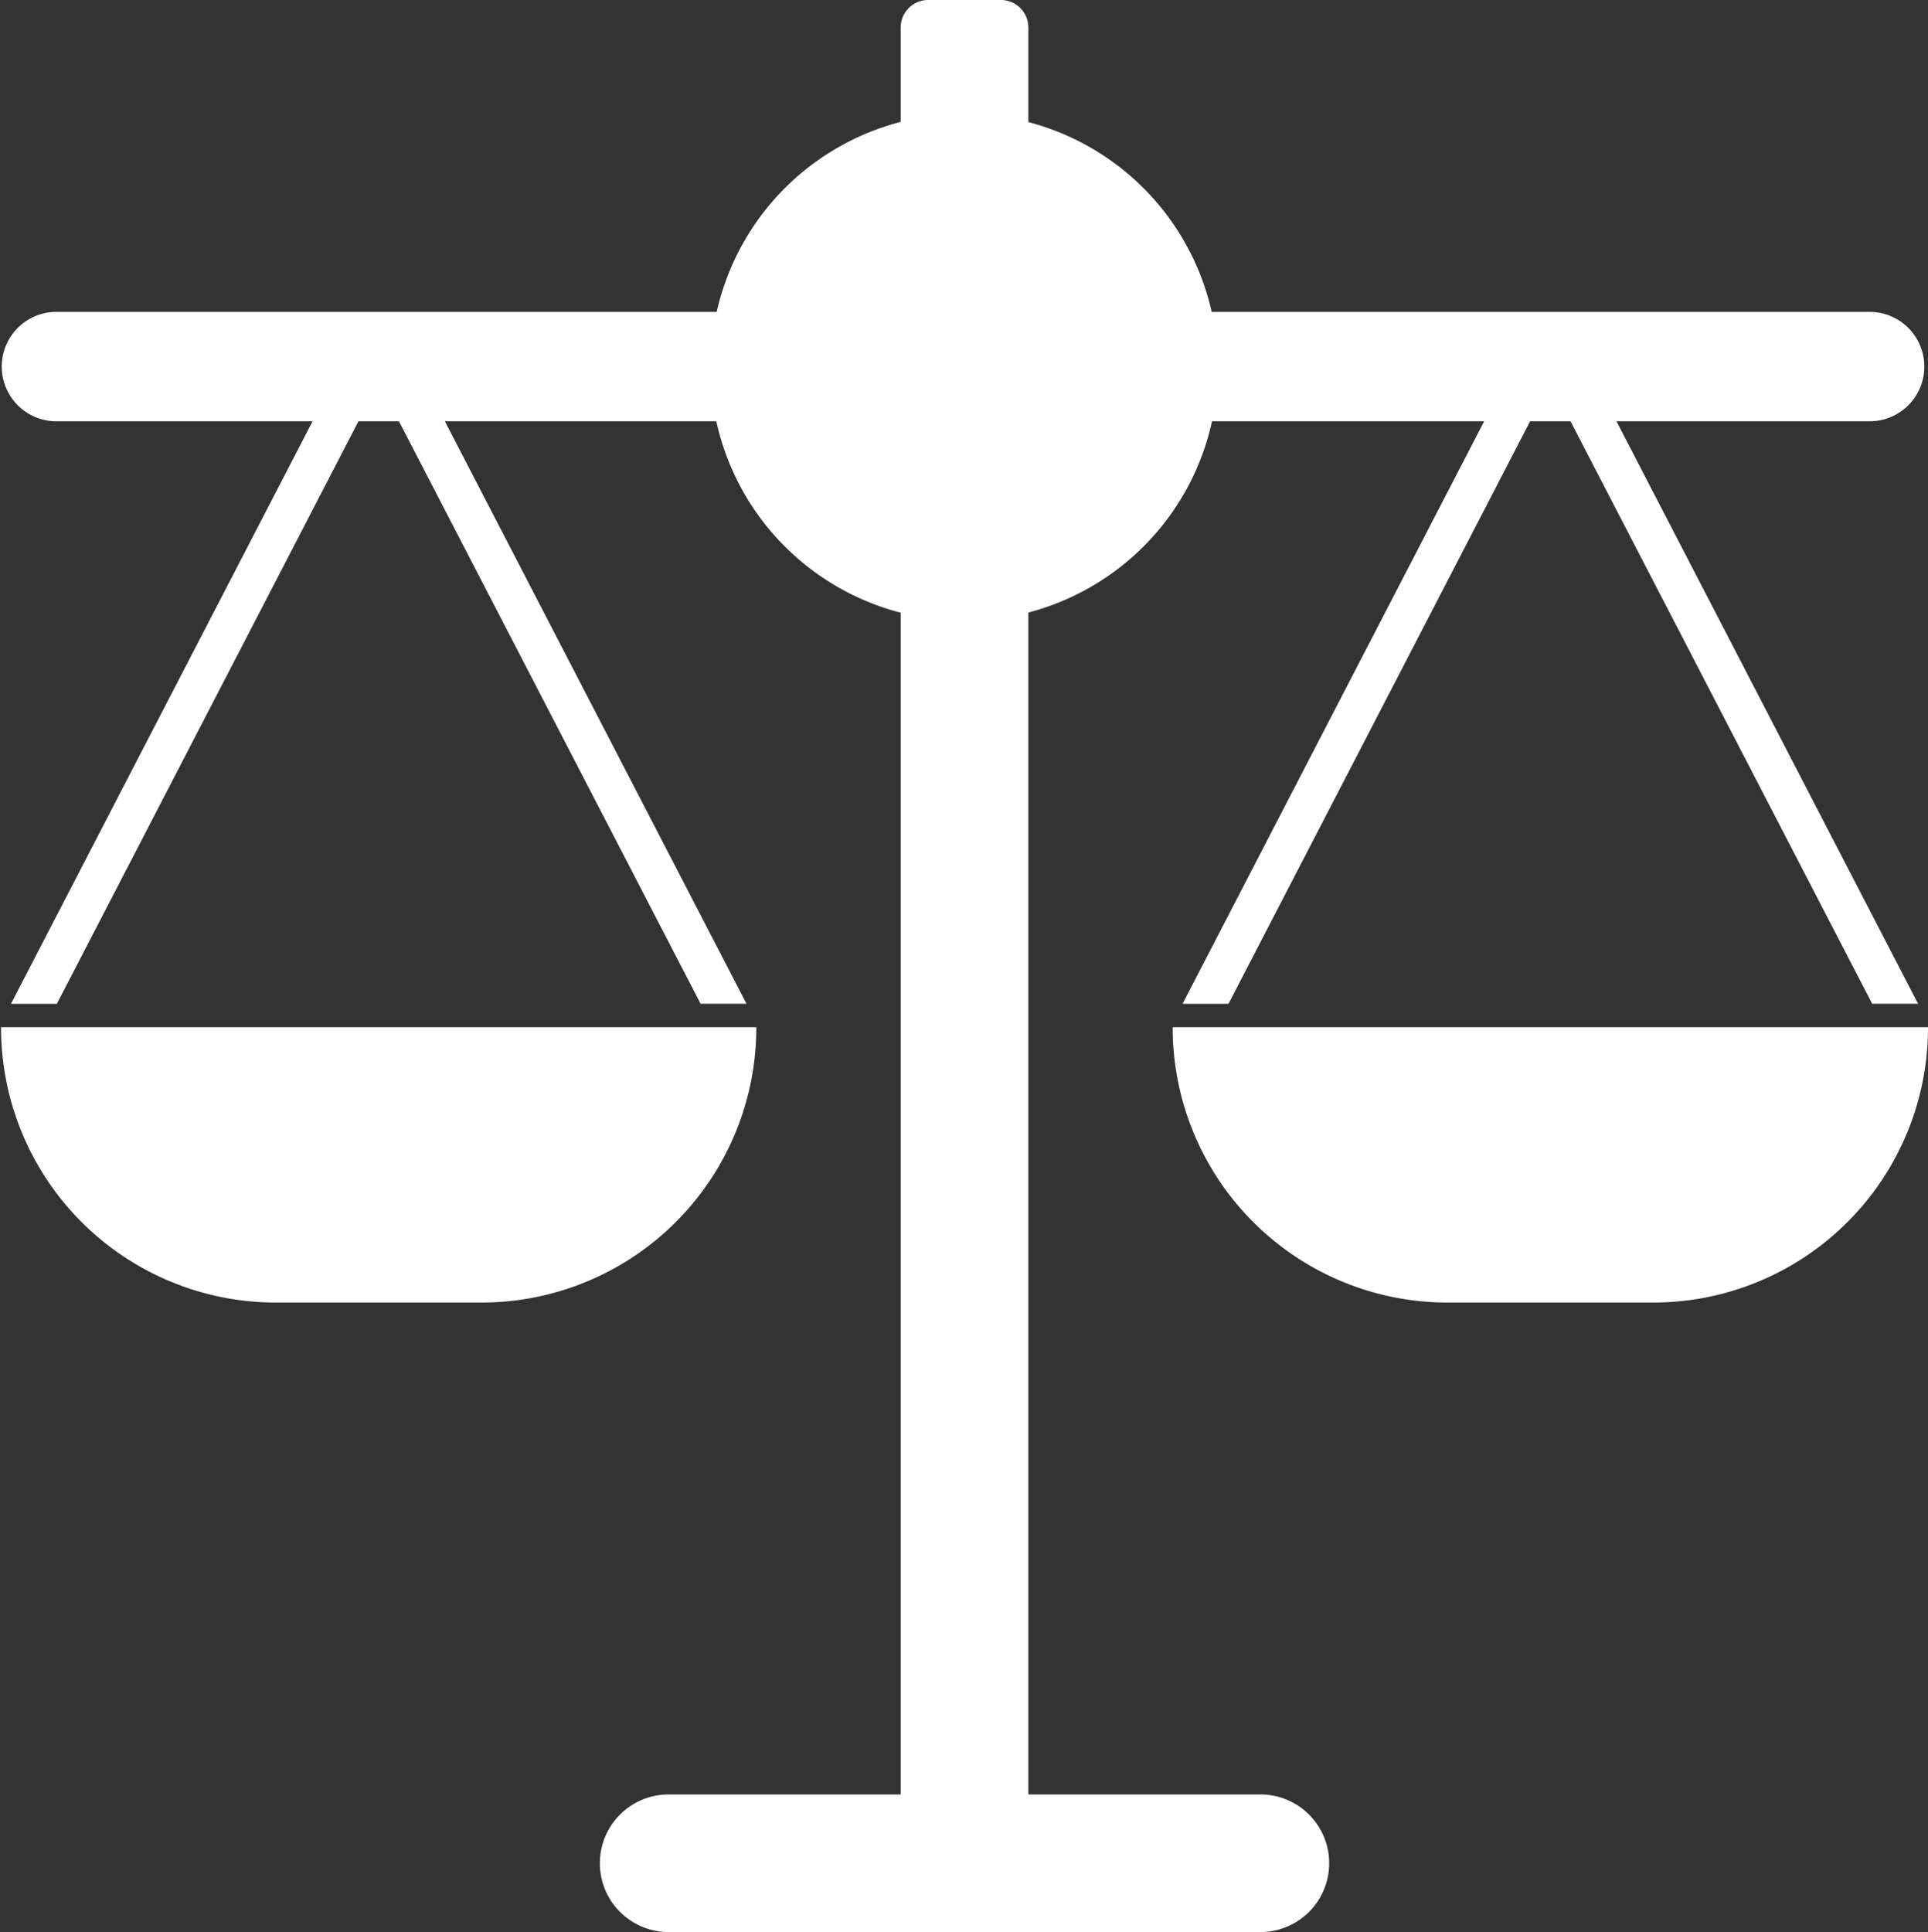
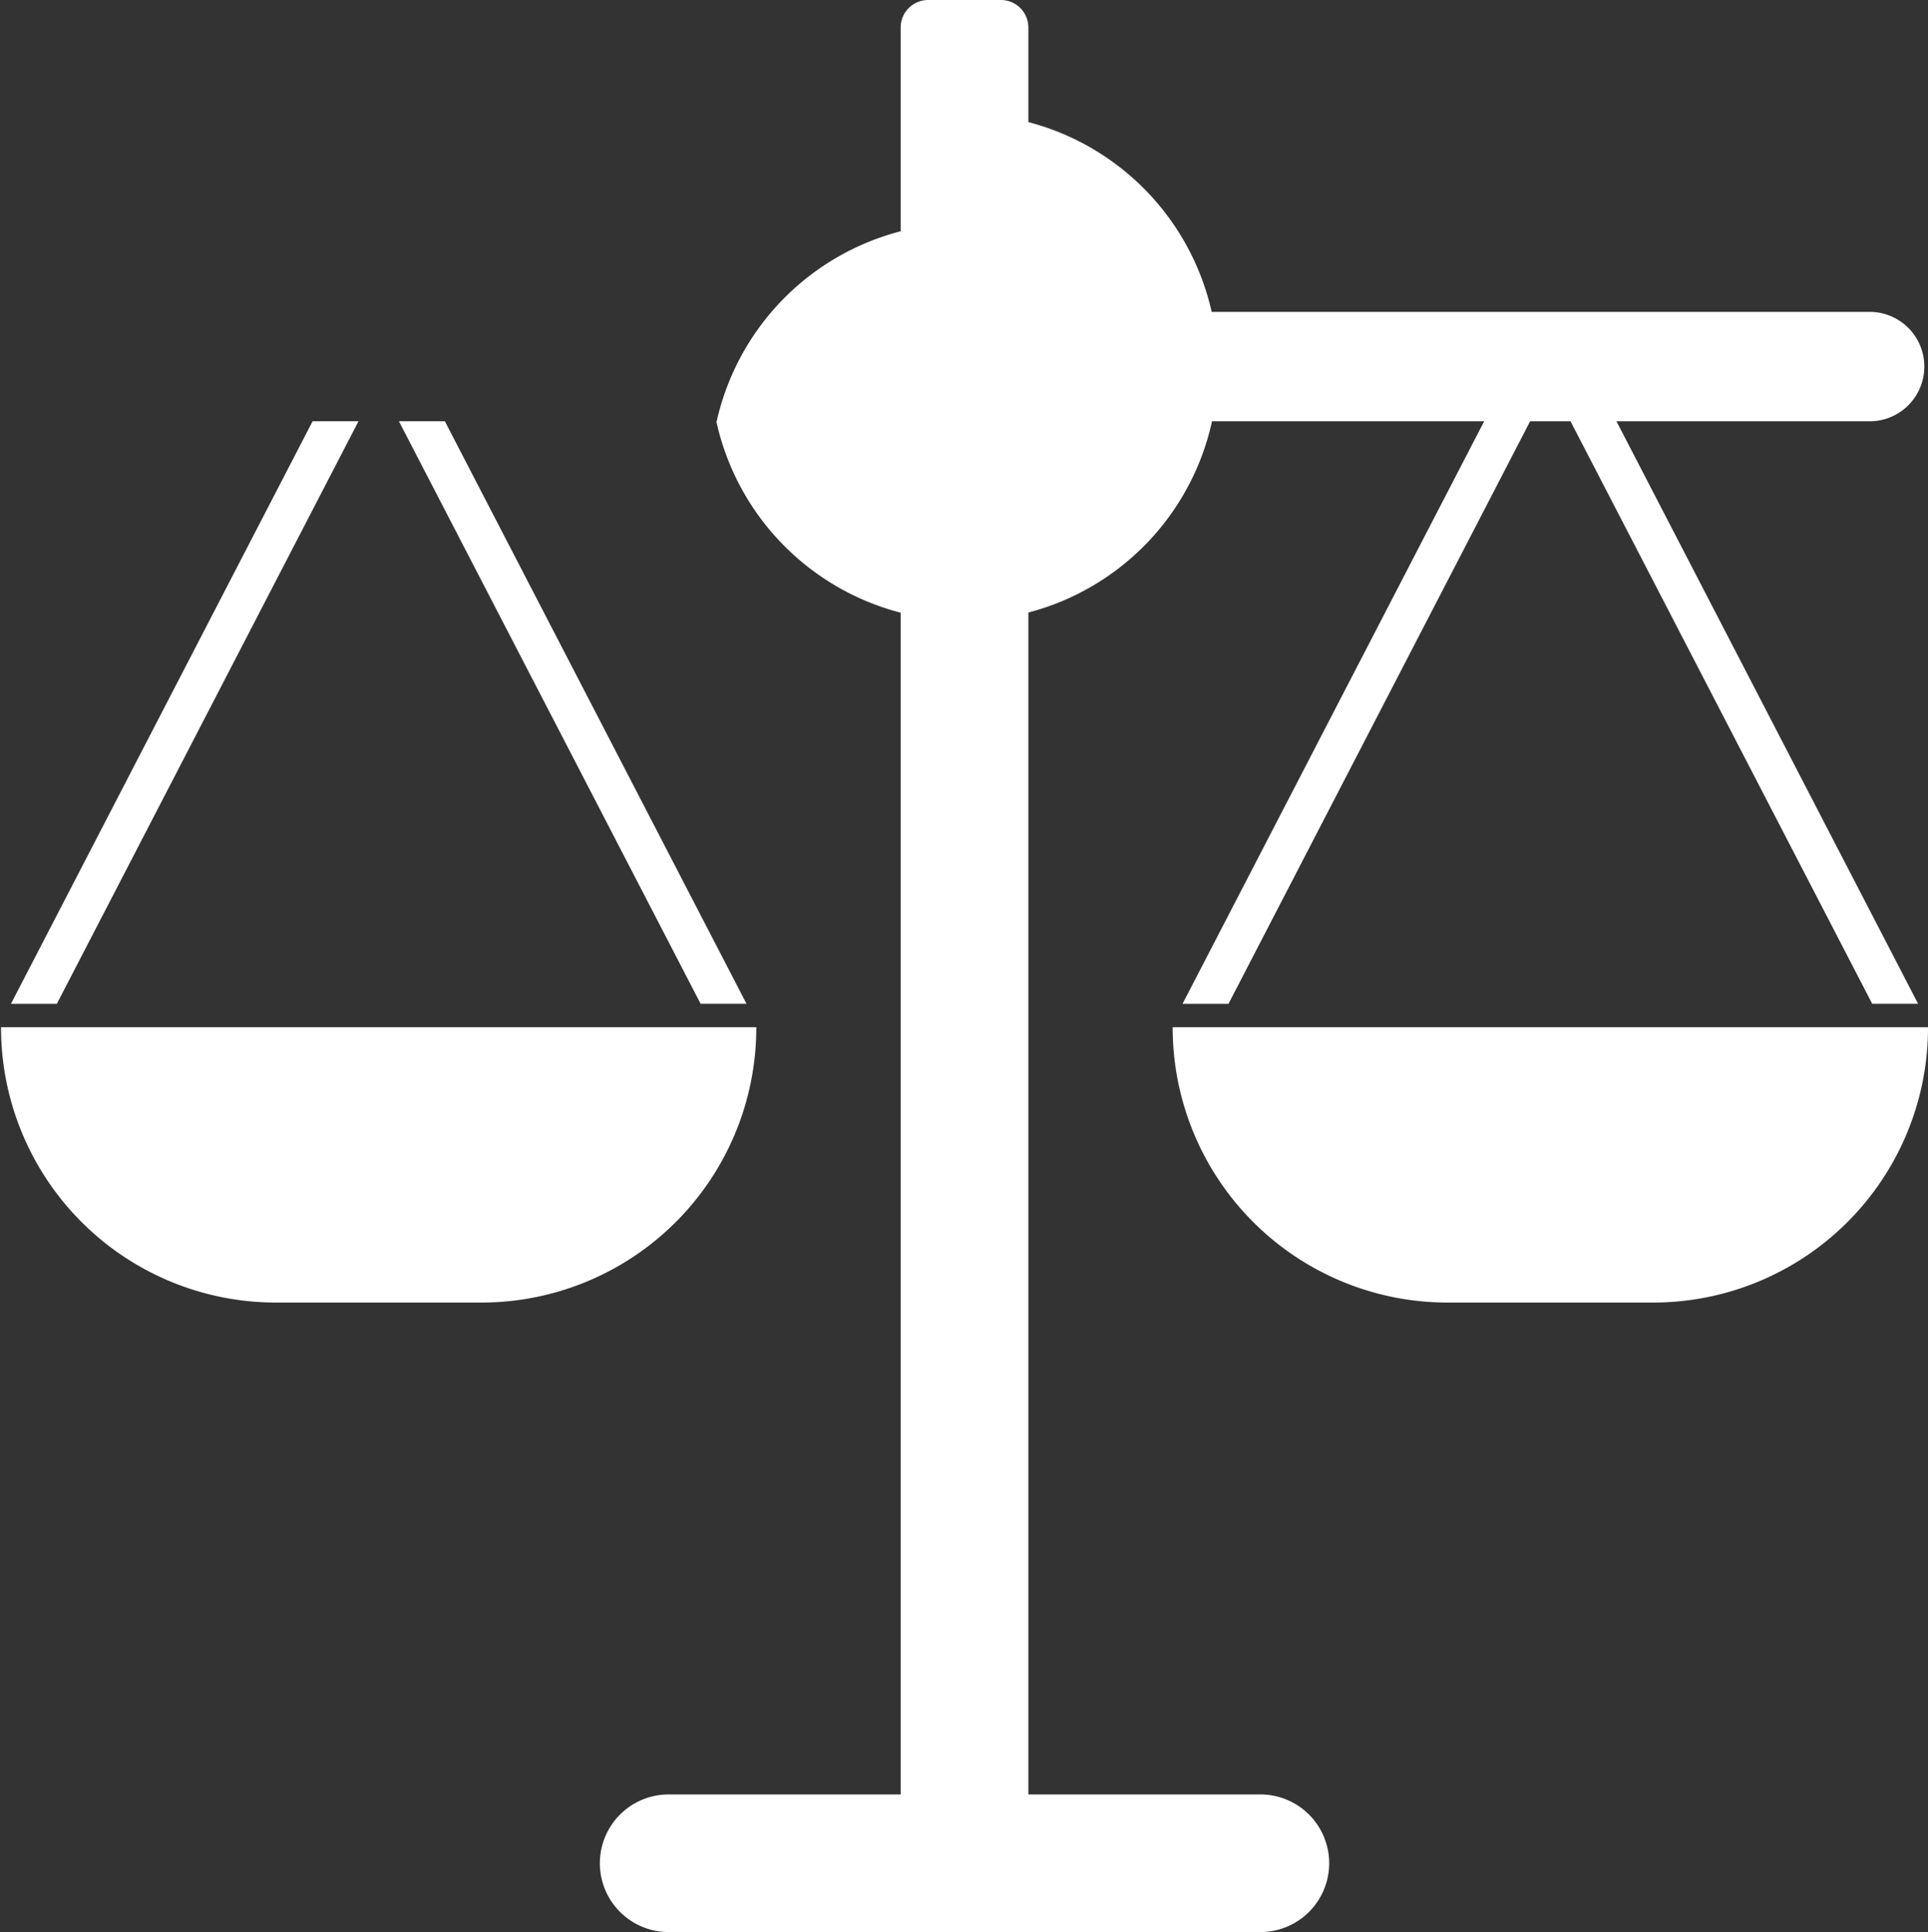
<svg xmlns="http://www.w3.org/2000/svg" viewBox="0 0 35.001 35.072">
  <rect x="0" y="0" width="35.001" height="35.072" fill="#333333" stroke="none" />
  <defs>
    <style>.cls-1{fill:#fff;}</style>
  </defs>
  <title>independent</title>
  <g id="Layer_2" data-name="Layer 2">
    <g id="Layer_1-2" data-name="Layer 1">
      <g id="Layer_2-2" data-name="Layer 2">
        <g id="circles">
          <g id="dark">
-             <path class="cls-1" d="M8.741,23.645H5.009A4.991,4.991,0,0,1,.019,18.655v-.008H13.73v.008a4.99,4.99,0,0,1-4.989,4.99ZM24.13,33.823a1.249,1.249,0,0,1-1.249,1.249H12.139a1.249,1.249,0,1,1,0-2.498h4.212V11.122a4.61,4.61,0,0,1-3.347-3.475H8.076l5.476,10.574h-.833L7.242,7.647H6.508L1.032,18.222H.199L5.675,7.647H.993a.993.993,0,0,1,0-1.985H13.011a4.607,4.607,0,0,1,3.34-3.449V.499A.499.499,0,0,1,16.851,0H18.169a.499.499,0,0,1,.5.499V2.216a4.609,4.609,0,0,1,3.328,3.446H33.973a.993.993,0,0,1,0,1.985H29.345l5.476,10.574h-.833L28.511,7.647h-.733L22.302,18.222h-.834L26.944,7.647H22.003a4.606,4.606,0,0,1-3.334,3.472V32.574h4.212a1.249,1.249,0,0,1,1.249,1.249Zm-6.626-24.539a2.659,2.659,0,1,0-0,0Zm17.495,9.363H21.29l-.001.008a4.991,4.991,0,0,0,4.99,4.99h3.732a4.99,4.99,0,0,0,4.99-4.99Z" />
+             <path class="cls-1" d="M8.741,23.645H5.009A4.991,4.991,0,0,1,.019,18.655v-.008H13.73v.008a4.99,4.99,0,0,1-4.989,4.99ZM24.13,33.823a1.249,1.249,0,0,1-1.249,1.249H12.139a1.249,1.249,0,1,1,0-2.498h4.212V11.122a4.61,4.61,0,0,1-3.347-3.475H8.076l5.476,10.574h-.833L7.242,7.647H6.508L1.032,18.222H.199L5.675,7.647H.993H13.011a4.607,4.607,0,0,1,3.34-3.449V.499A.499.499,0,0,1,16.851,0H18.169a.499.499,0,0,1,.5.499V2.216a4.609,4.609,0,0,1,3.328,3.446H33.973a.993.993,0,0,1,0,1.985H29.345l5.476,10.574h-.833L28.511,7.647h-.733L22.302,18.222h-.834L26.944,7.647H22.003a4.606,4.606,0,0,1-3.334,3.472V32.574h4.212a1.249,1.249,0,0,1,1.249,1.249Zm-6.626-24.539a2.659,2.659,0,1,0-0,0Zm17.495,9.363H21.29l-.001.008a4.991,4.991,0,0,0,4.99,4.99h3.732a4.99,4.99,0,0,0,4.99-4.99Z" />
          </g>
        </g>
      </g>
    </g>
  </g>
</svg>